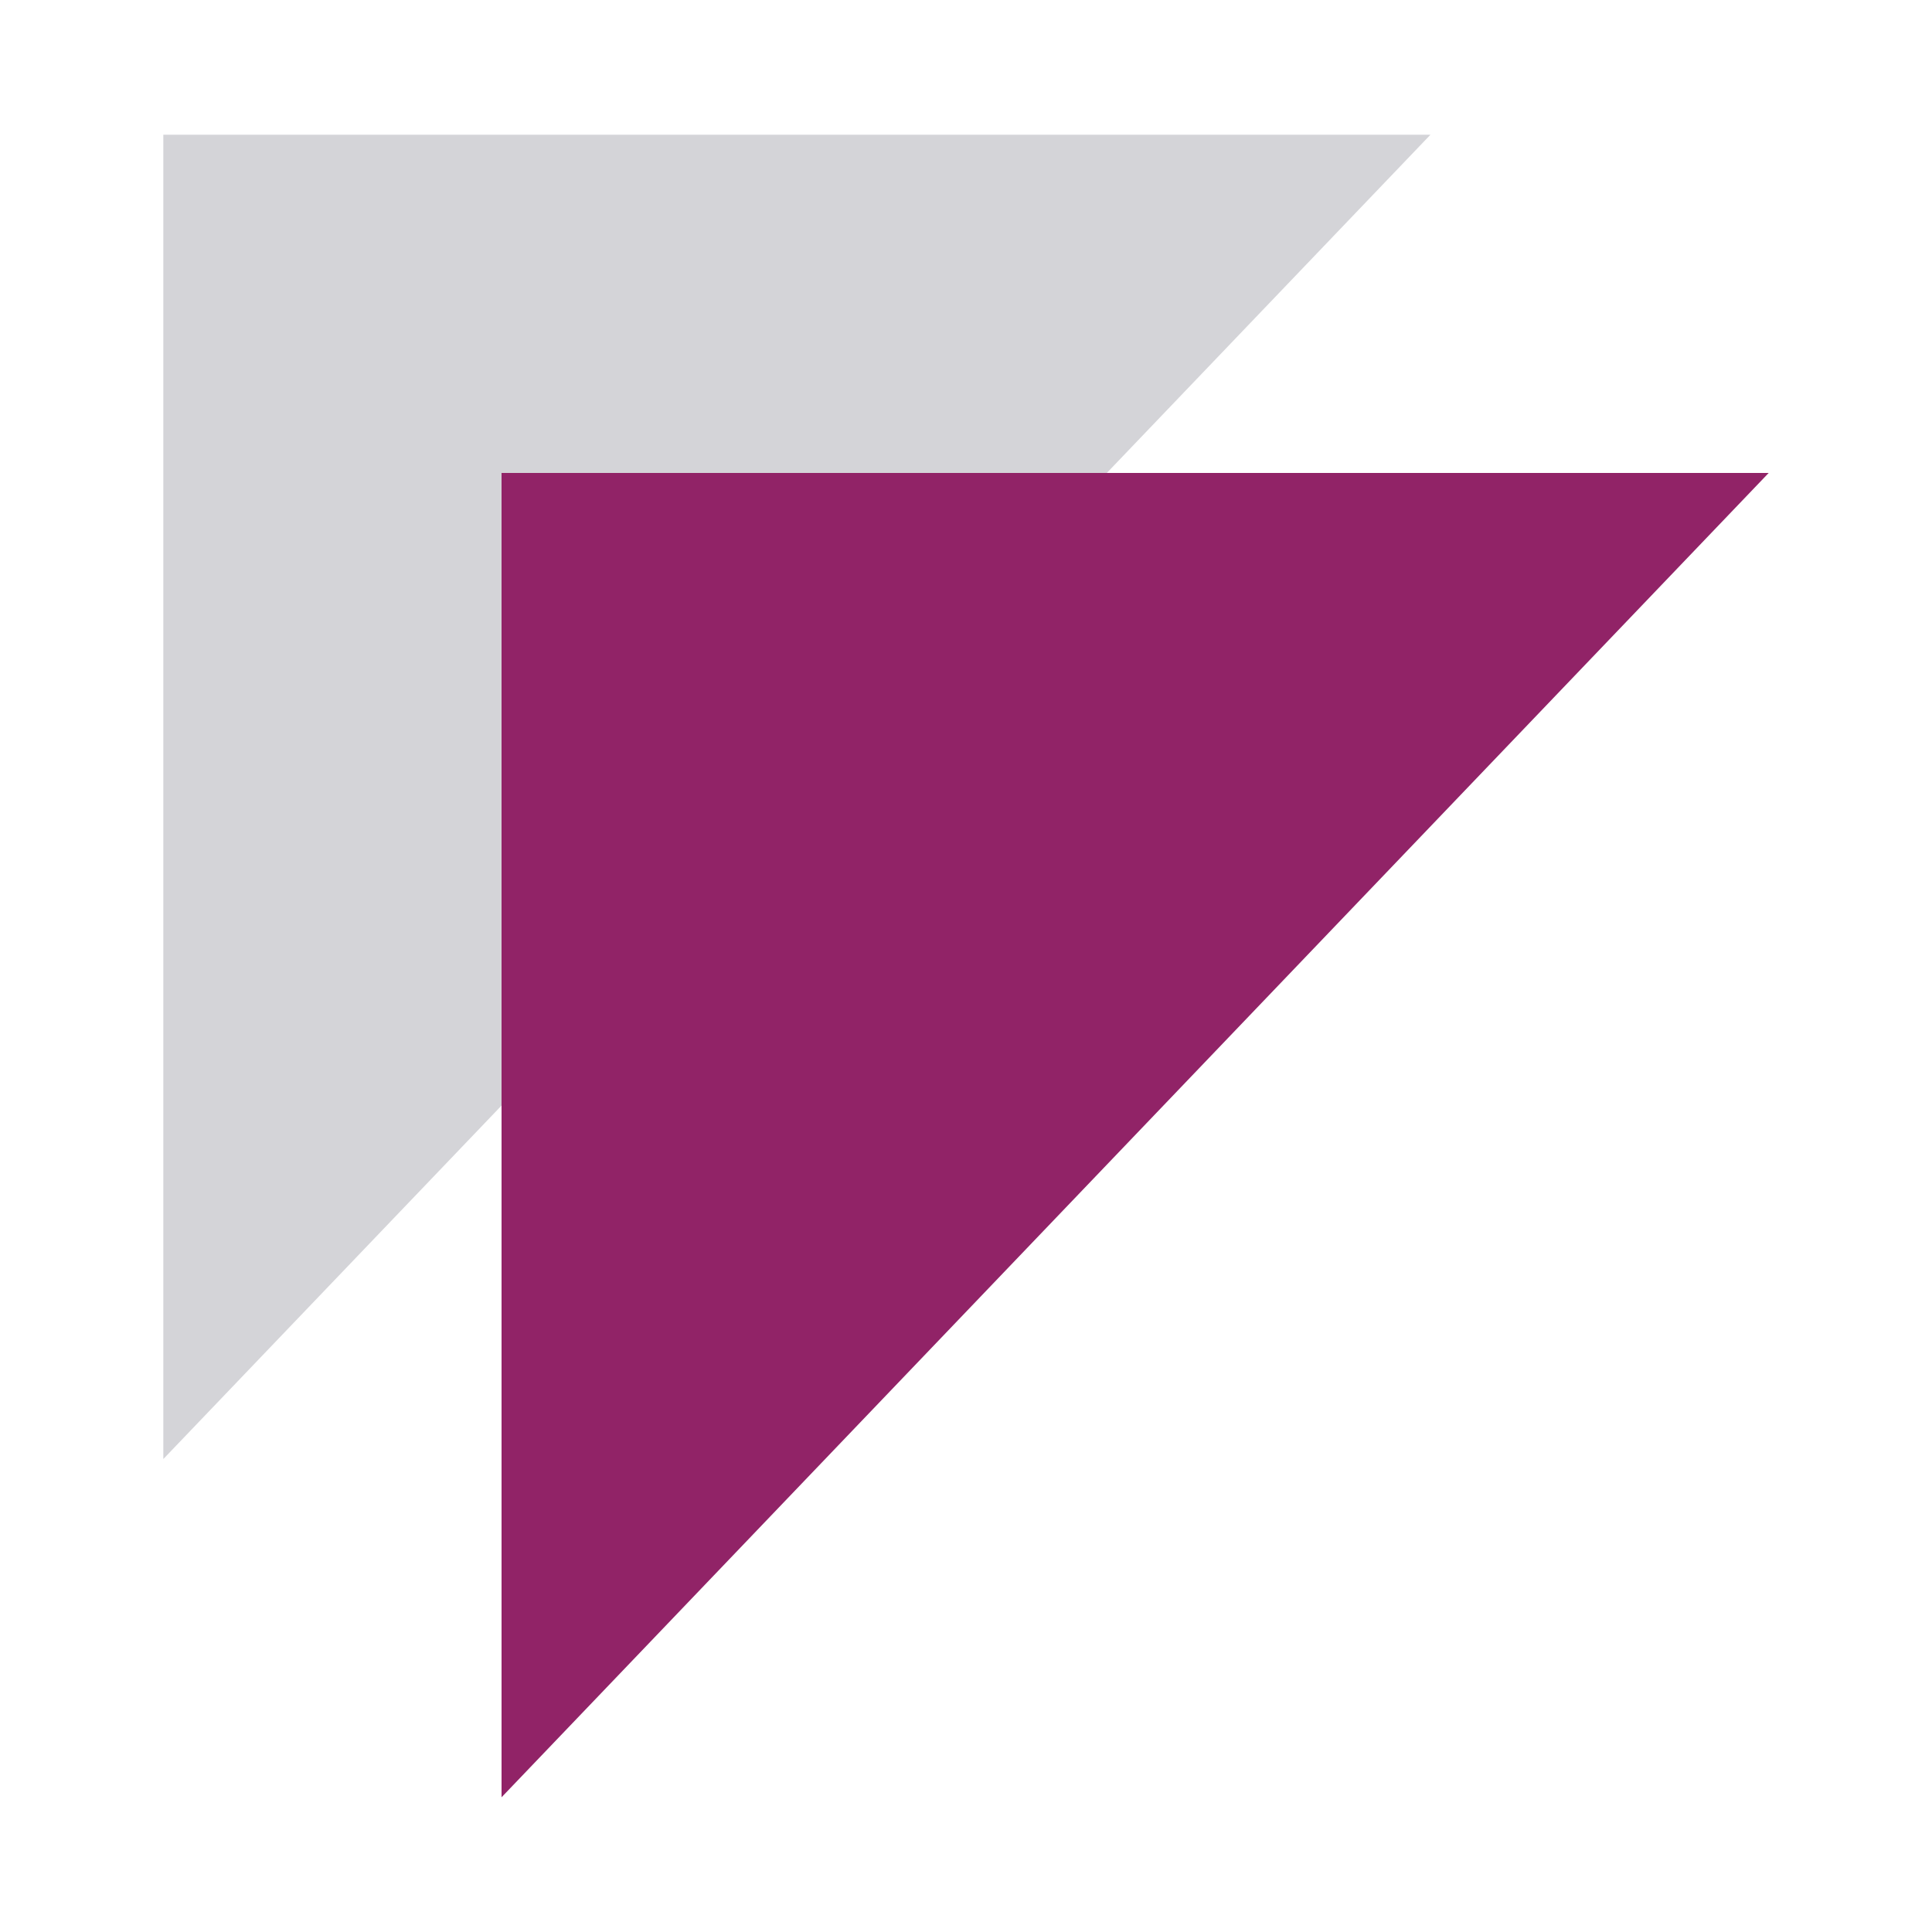
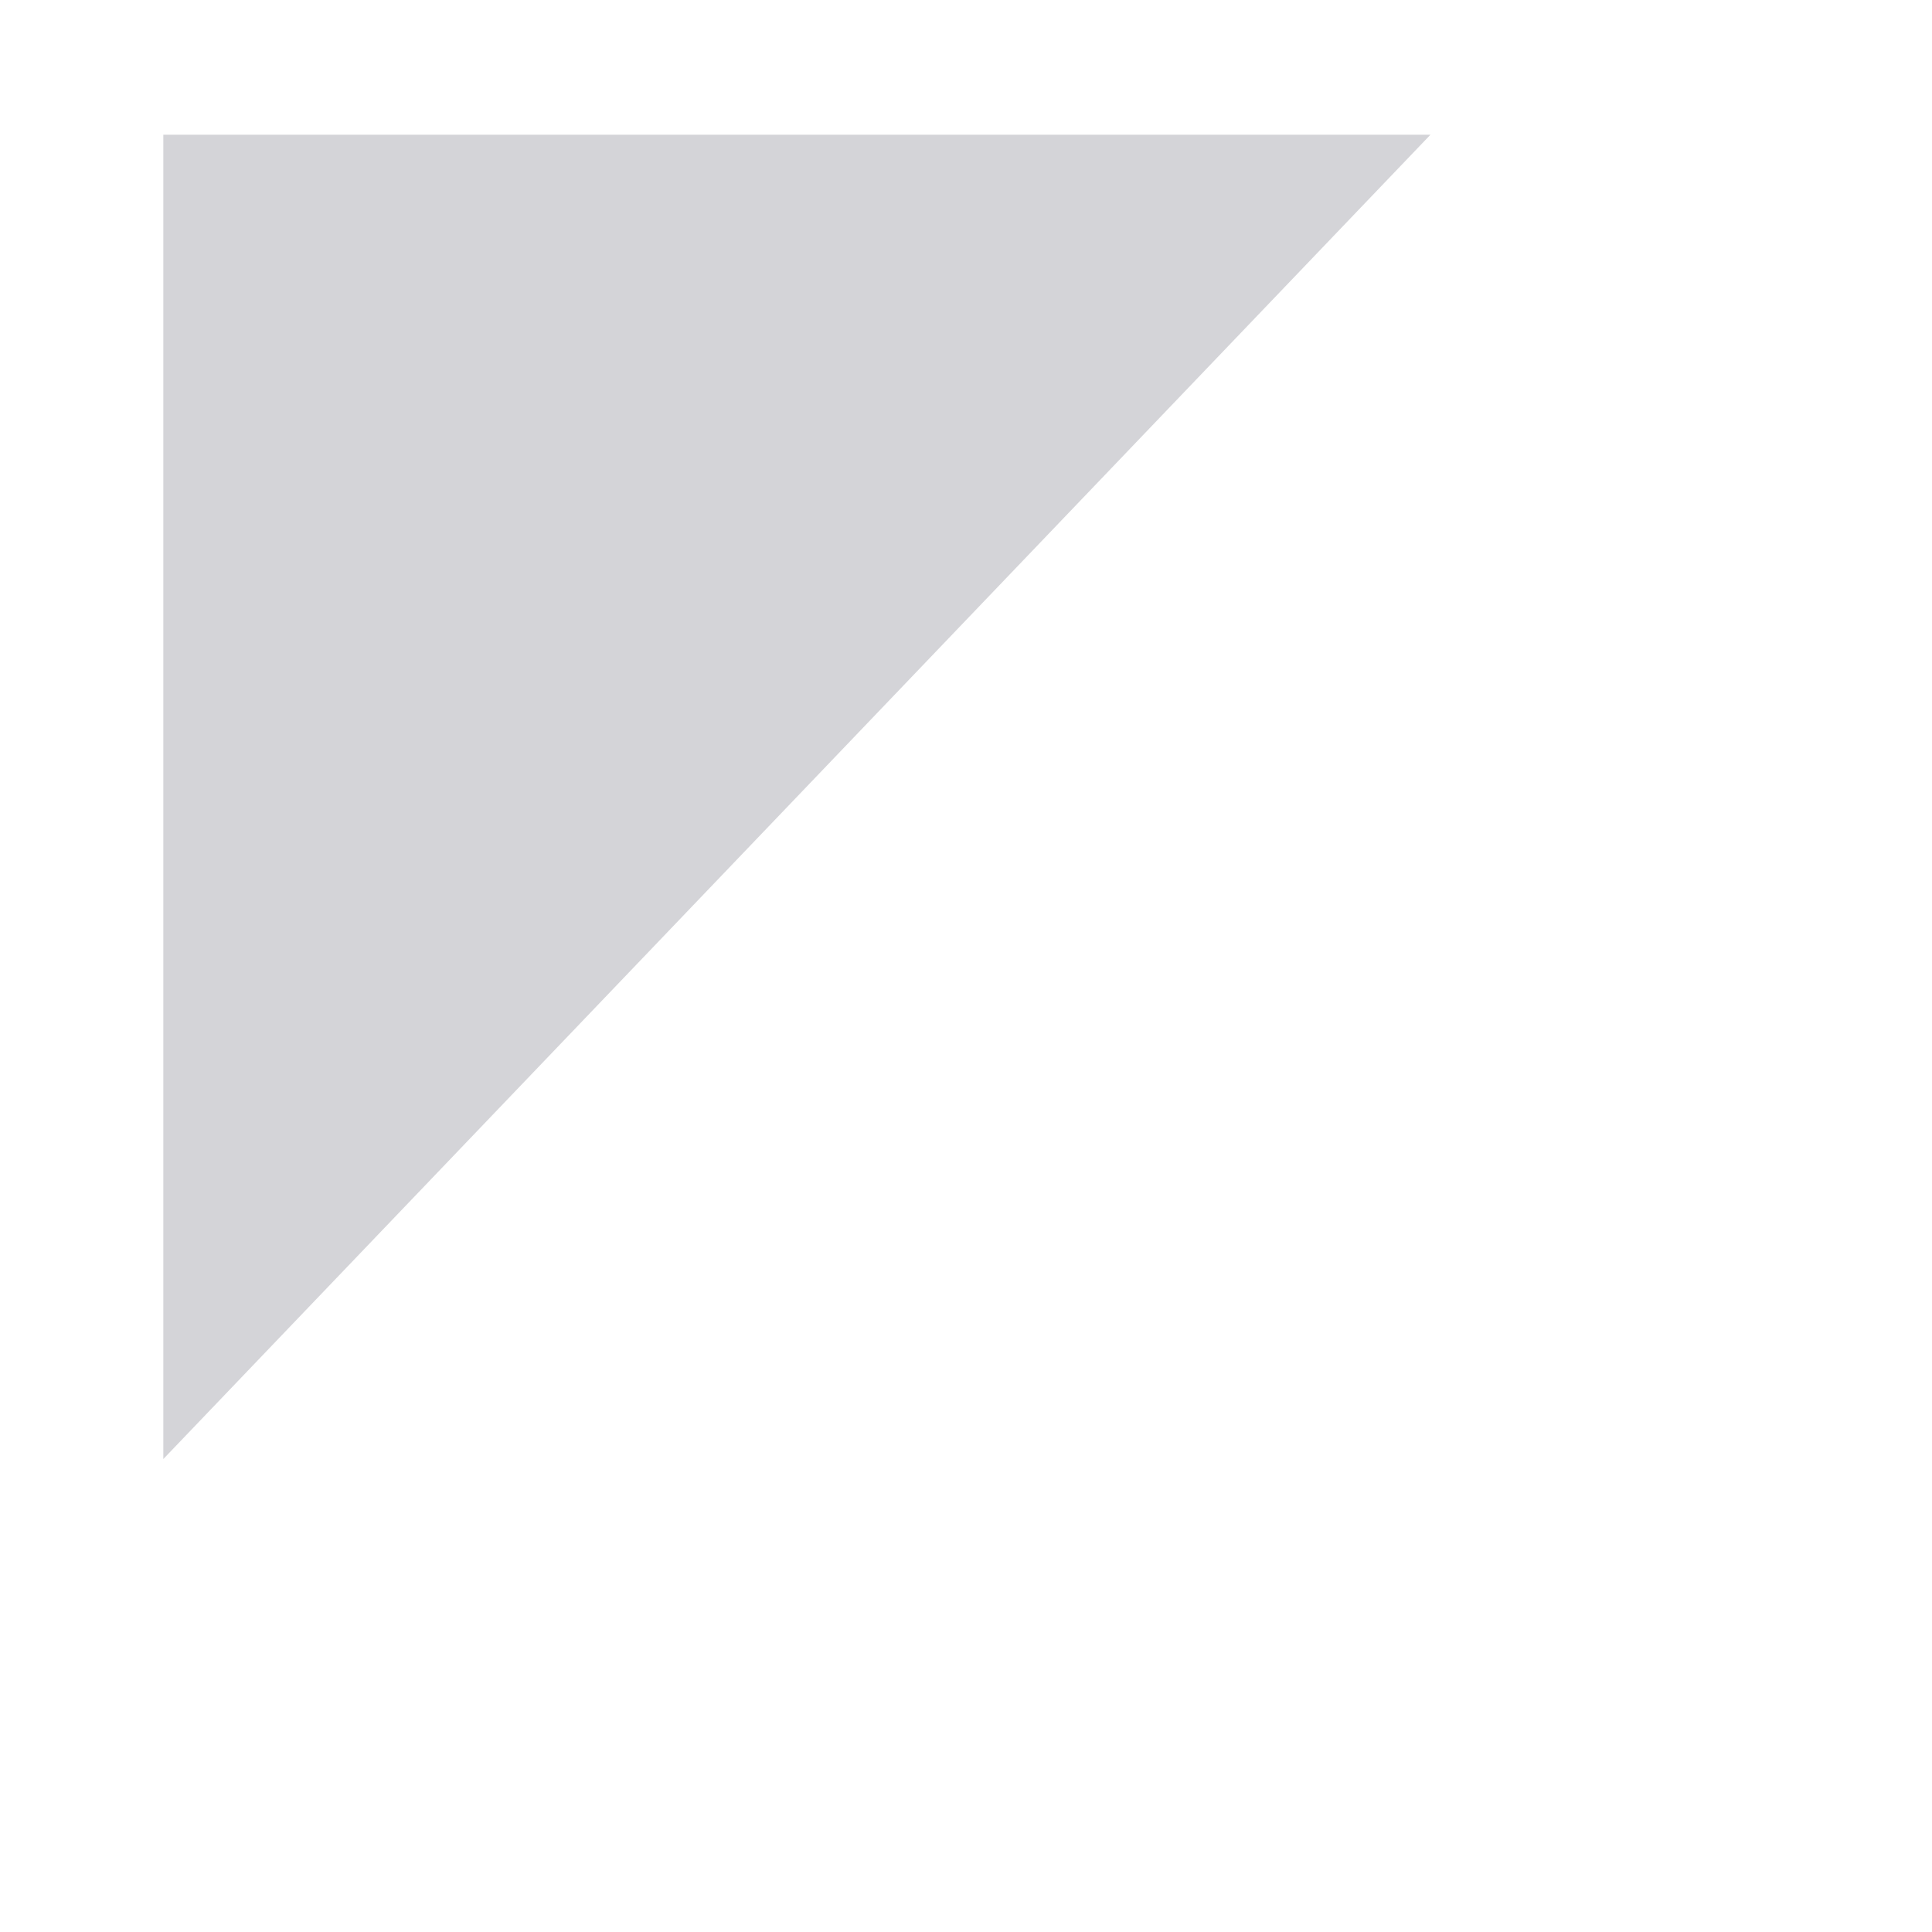
<svg xmlns="http://www.w3.org/2000/svg" viewBox="0 0 300 300">
  <path fill="#D4D4D8" d="M25.36 226.56L25.36 20.92 222.12 20.92" />
-   <path fill="#912367" d="M77.88 279.08L77.88 73.44 274.64 73.44" />
</svg>